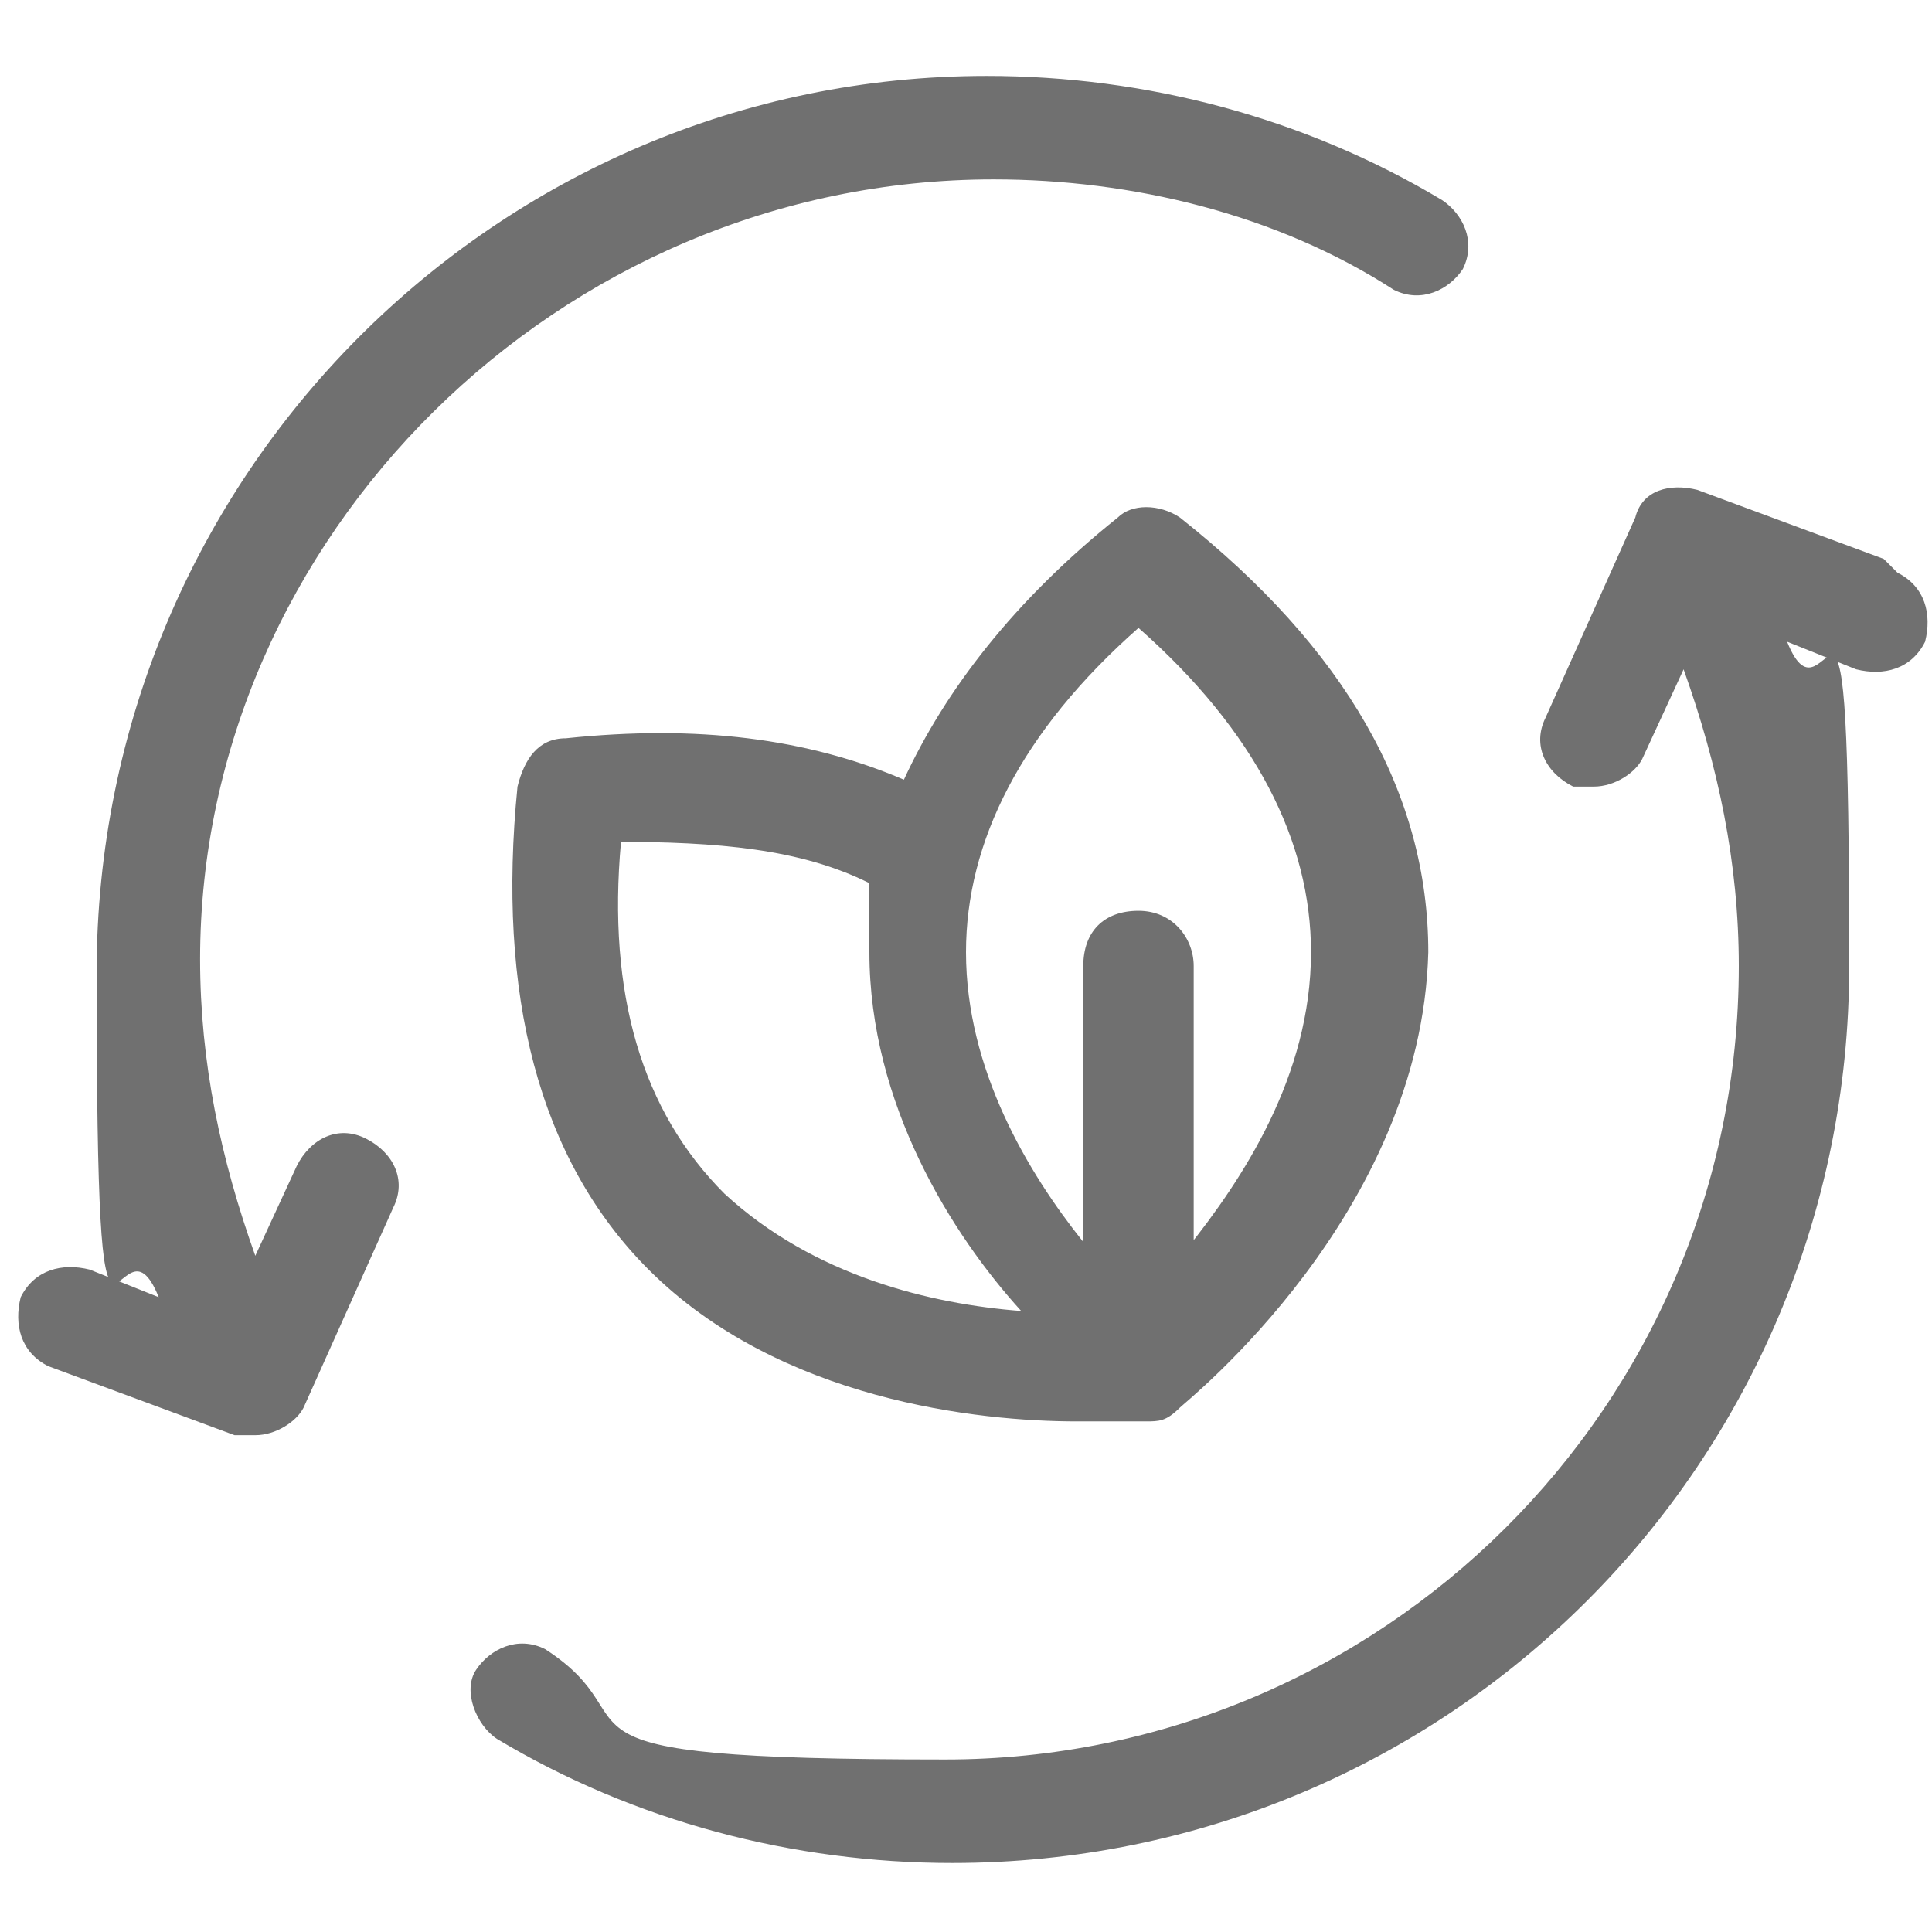
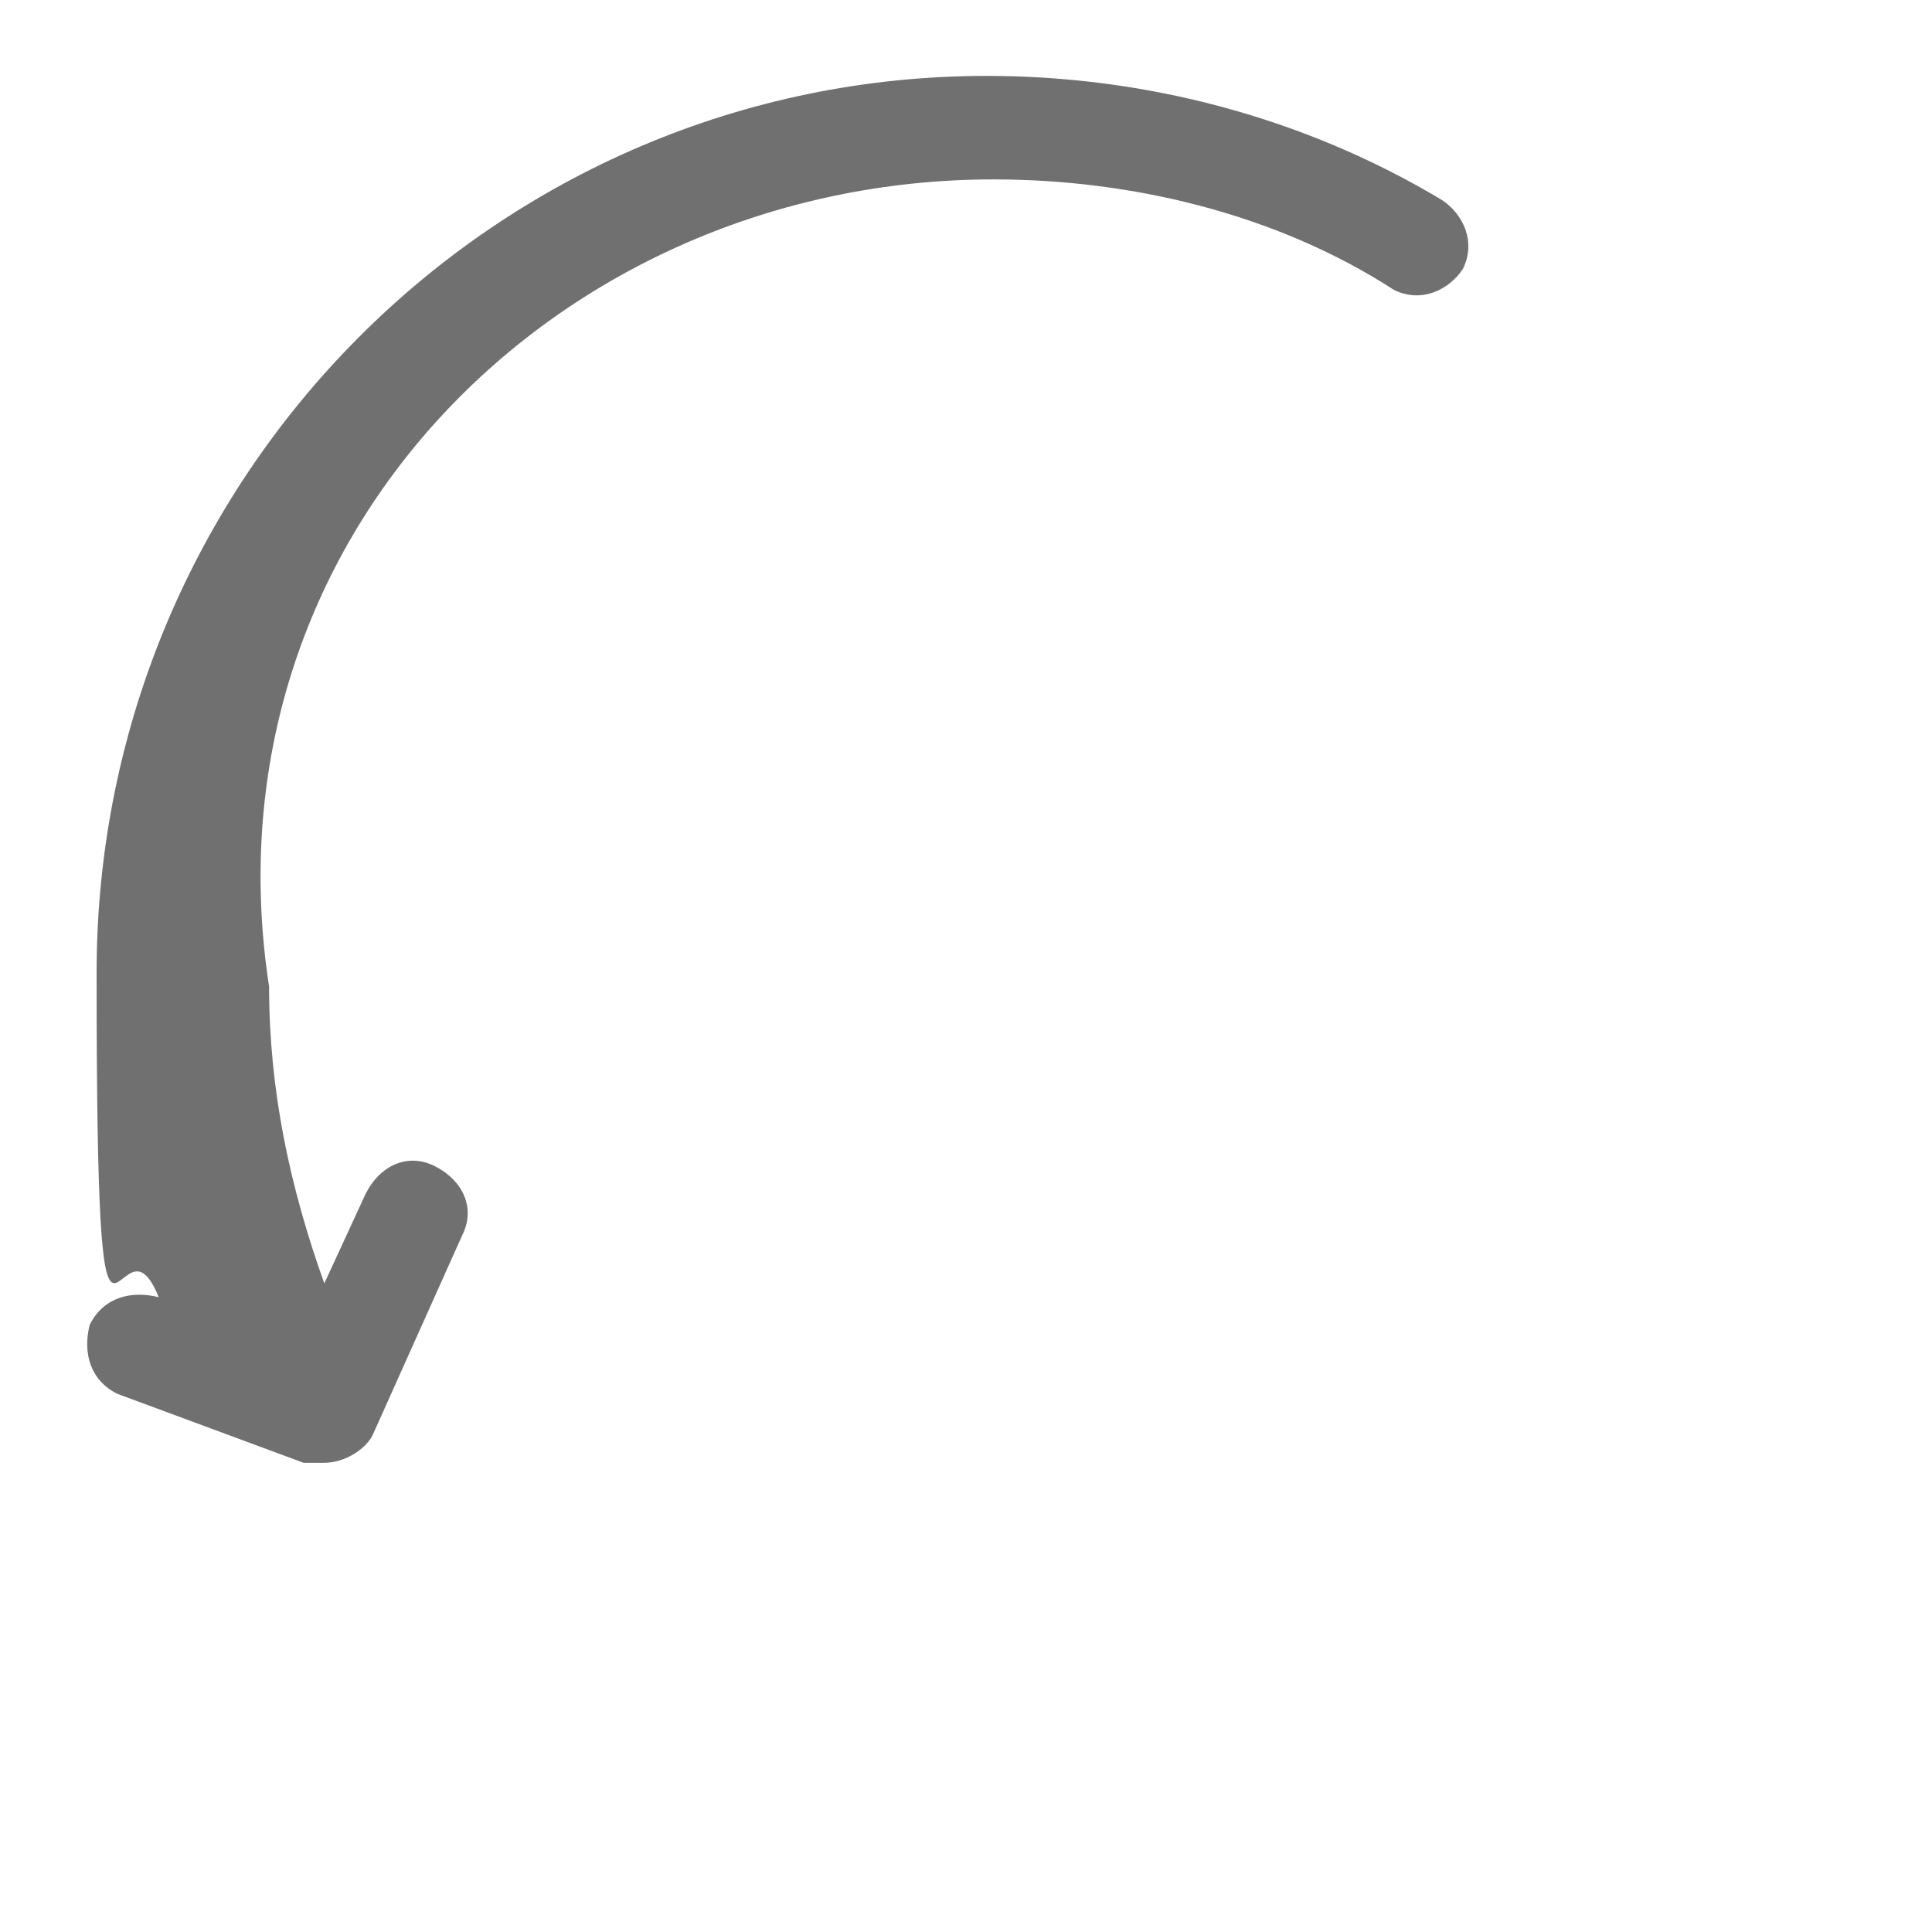
<svg xmlns="http://www.w3.org/2000/svg" id="_圖層_1" data-name="圖層 1" version="1.1" viewBox="0 0 28 28">
  <defs>
    <style>
      .cls-1 {
        fill: #707070;
        stroke-width: 0px;
      }
    </style>
  </defs>
-   <path class="cls-1" d="M17.1,7.5c-.3-.2-.7-.2-.9,0-1.5,1.2-2.5,2.5-3.1,3.8-1.4-.6-3-.8-4.9-.6-.4,0-.6.3-.7.7-.3,3,.3,5.4,1.9,7,1.9,1.9,4.8,2.2,6.2,2.2s.6,0,.8,0c0,0,.1,0,.2,0,.2,0,.3,0,.5-.2.1-.1,3.5-2.8,3.6-6.6,0-2.3-1.2-4.4-3.6-6.3ZM8.9,12.2c1.5,0,2.7.1,3.7.6,0,.3,0,.7,0,1,0,2.2,1.2,4.1,2.2,5.2-1.3-.1-3-.5-4.3-1.7-1.2-1.2-1.7-2.9-1.5-5.1ZM17.3,18.1v-4.1c0-.4-.3-.8-.8-.8s-.8.3-.8.8v4c-.8-1-1.7-2.5-1.7-4.2,0-1.6.8-3.2,2.5-4.7,1.7,1.5,2.5,3.1,2.5,4.7,0,1.8-1,3.3-1.8,4.3Z" />
-   <path class="cls-1" d="M14.4,2.6c2,0,4.1.5,5.8,1.6.4.2.8,0,1-.3.2-.4,0-.8-.3-1-2-1.2-4.3-1.8-6.6-1.8C7.2,1.1,1.4,6.9,1.4,14.1s.3,3.2.9,4.7l-1-.4c-.4-.1-.8,0-1,.4-.1.4,0,.8.4,1l2.7,1c0,0,.2,0,.3,0,.3,0,.6-.2.7-.4l1.3-2.9c.2-.4,0-.8-.4-1-.4-.2-.8,0-1,.4l-.6,1.3c-.5-1.4-.8-2.8-.8-4.3C2.9,7.8,8.1,2.6,14.4,2.6Z" />
-   <path class="cls-1" d="M27.3,8.1l-2.7-1c-.4-.1-.8,0-.9.4l-1.3,2.9c-.2.4,0,.8.4,1,0,0,.2,0,.3,0,.3,0,.6-.2.7-.4l.6-1.3c.5,1.4.8,2.8.8,4.3,0,6.4-5.2,11.5-11.5,11.5s-4.1-.5-5.8-1.6c-.4-.2-.8,0-1,.3s0,.8.3,1c2,1.2,4.3,1.8,6.6,1.8,7.2,0,13-5.8,13-13s-.3-3.2-.9-4.7l1,.4c.4.1.8,0,1-.4.1-.4,0-.8-.4-1Z" />
+   <path class="cls-1" d="M14.4,2.6c2,0,4.1.5,5.8,1.6.4.2.8,0,1-.3.2-.4,0-.8-.3-1-2-1.2-4.3-1.8-6.6-1.8C7.2,1.1,1.4,6.9,1.4,14.1s.3,3.2.9,4.7c-.4-.1-.8,0-1,.4-.1.4,0,.8.4,1l2.7,1c0,0,.2,0,.3,0,.3,0,.6-.2.7-.4l1.3-2.9c.2-.4,0-.8-.4-1-.4-.2-.8,0-1,.4l-.6,1.3c-.5-1.4-.8-2.8-.8-4.3C2.9,7.8,8.1,2.6,14.4,2.6Z" />
</svg>